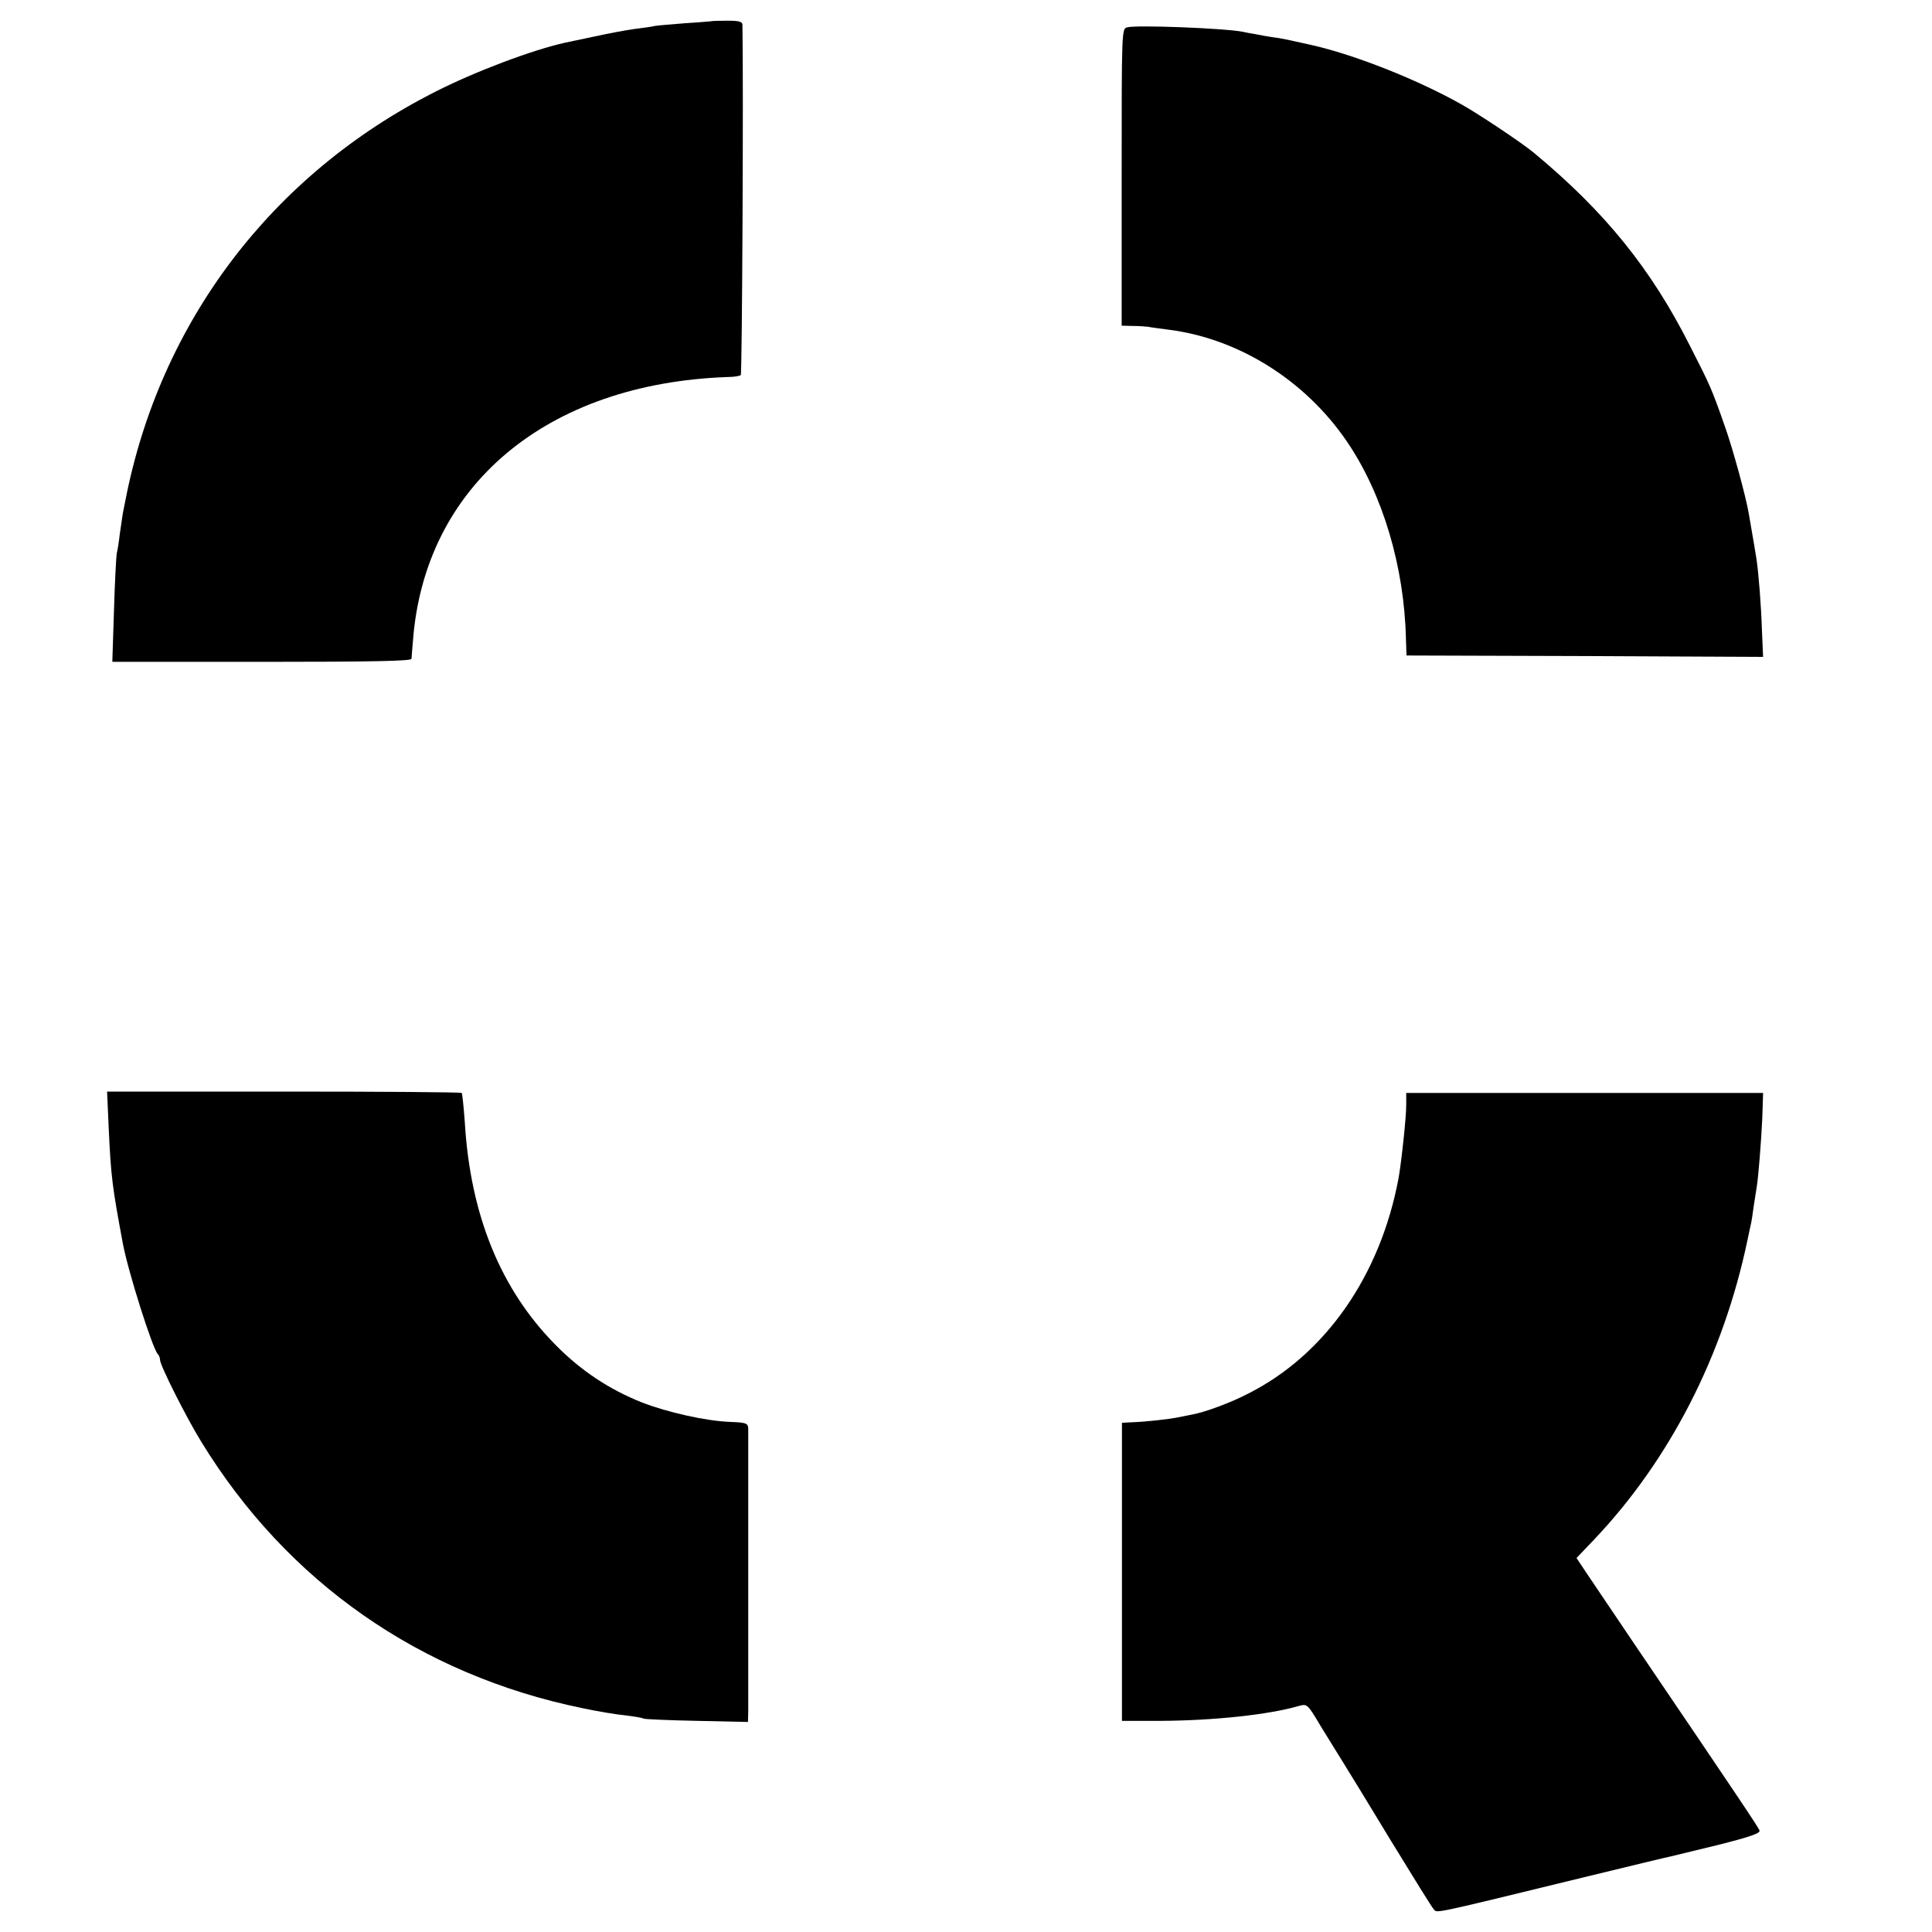
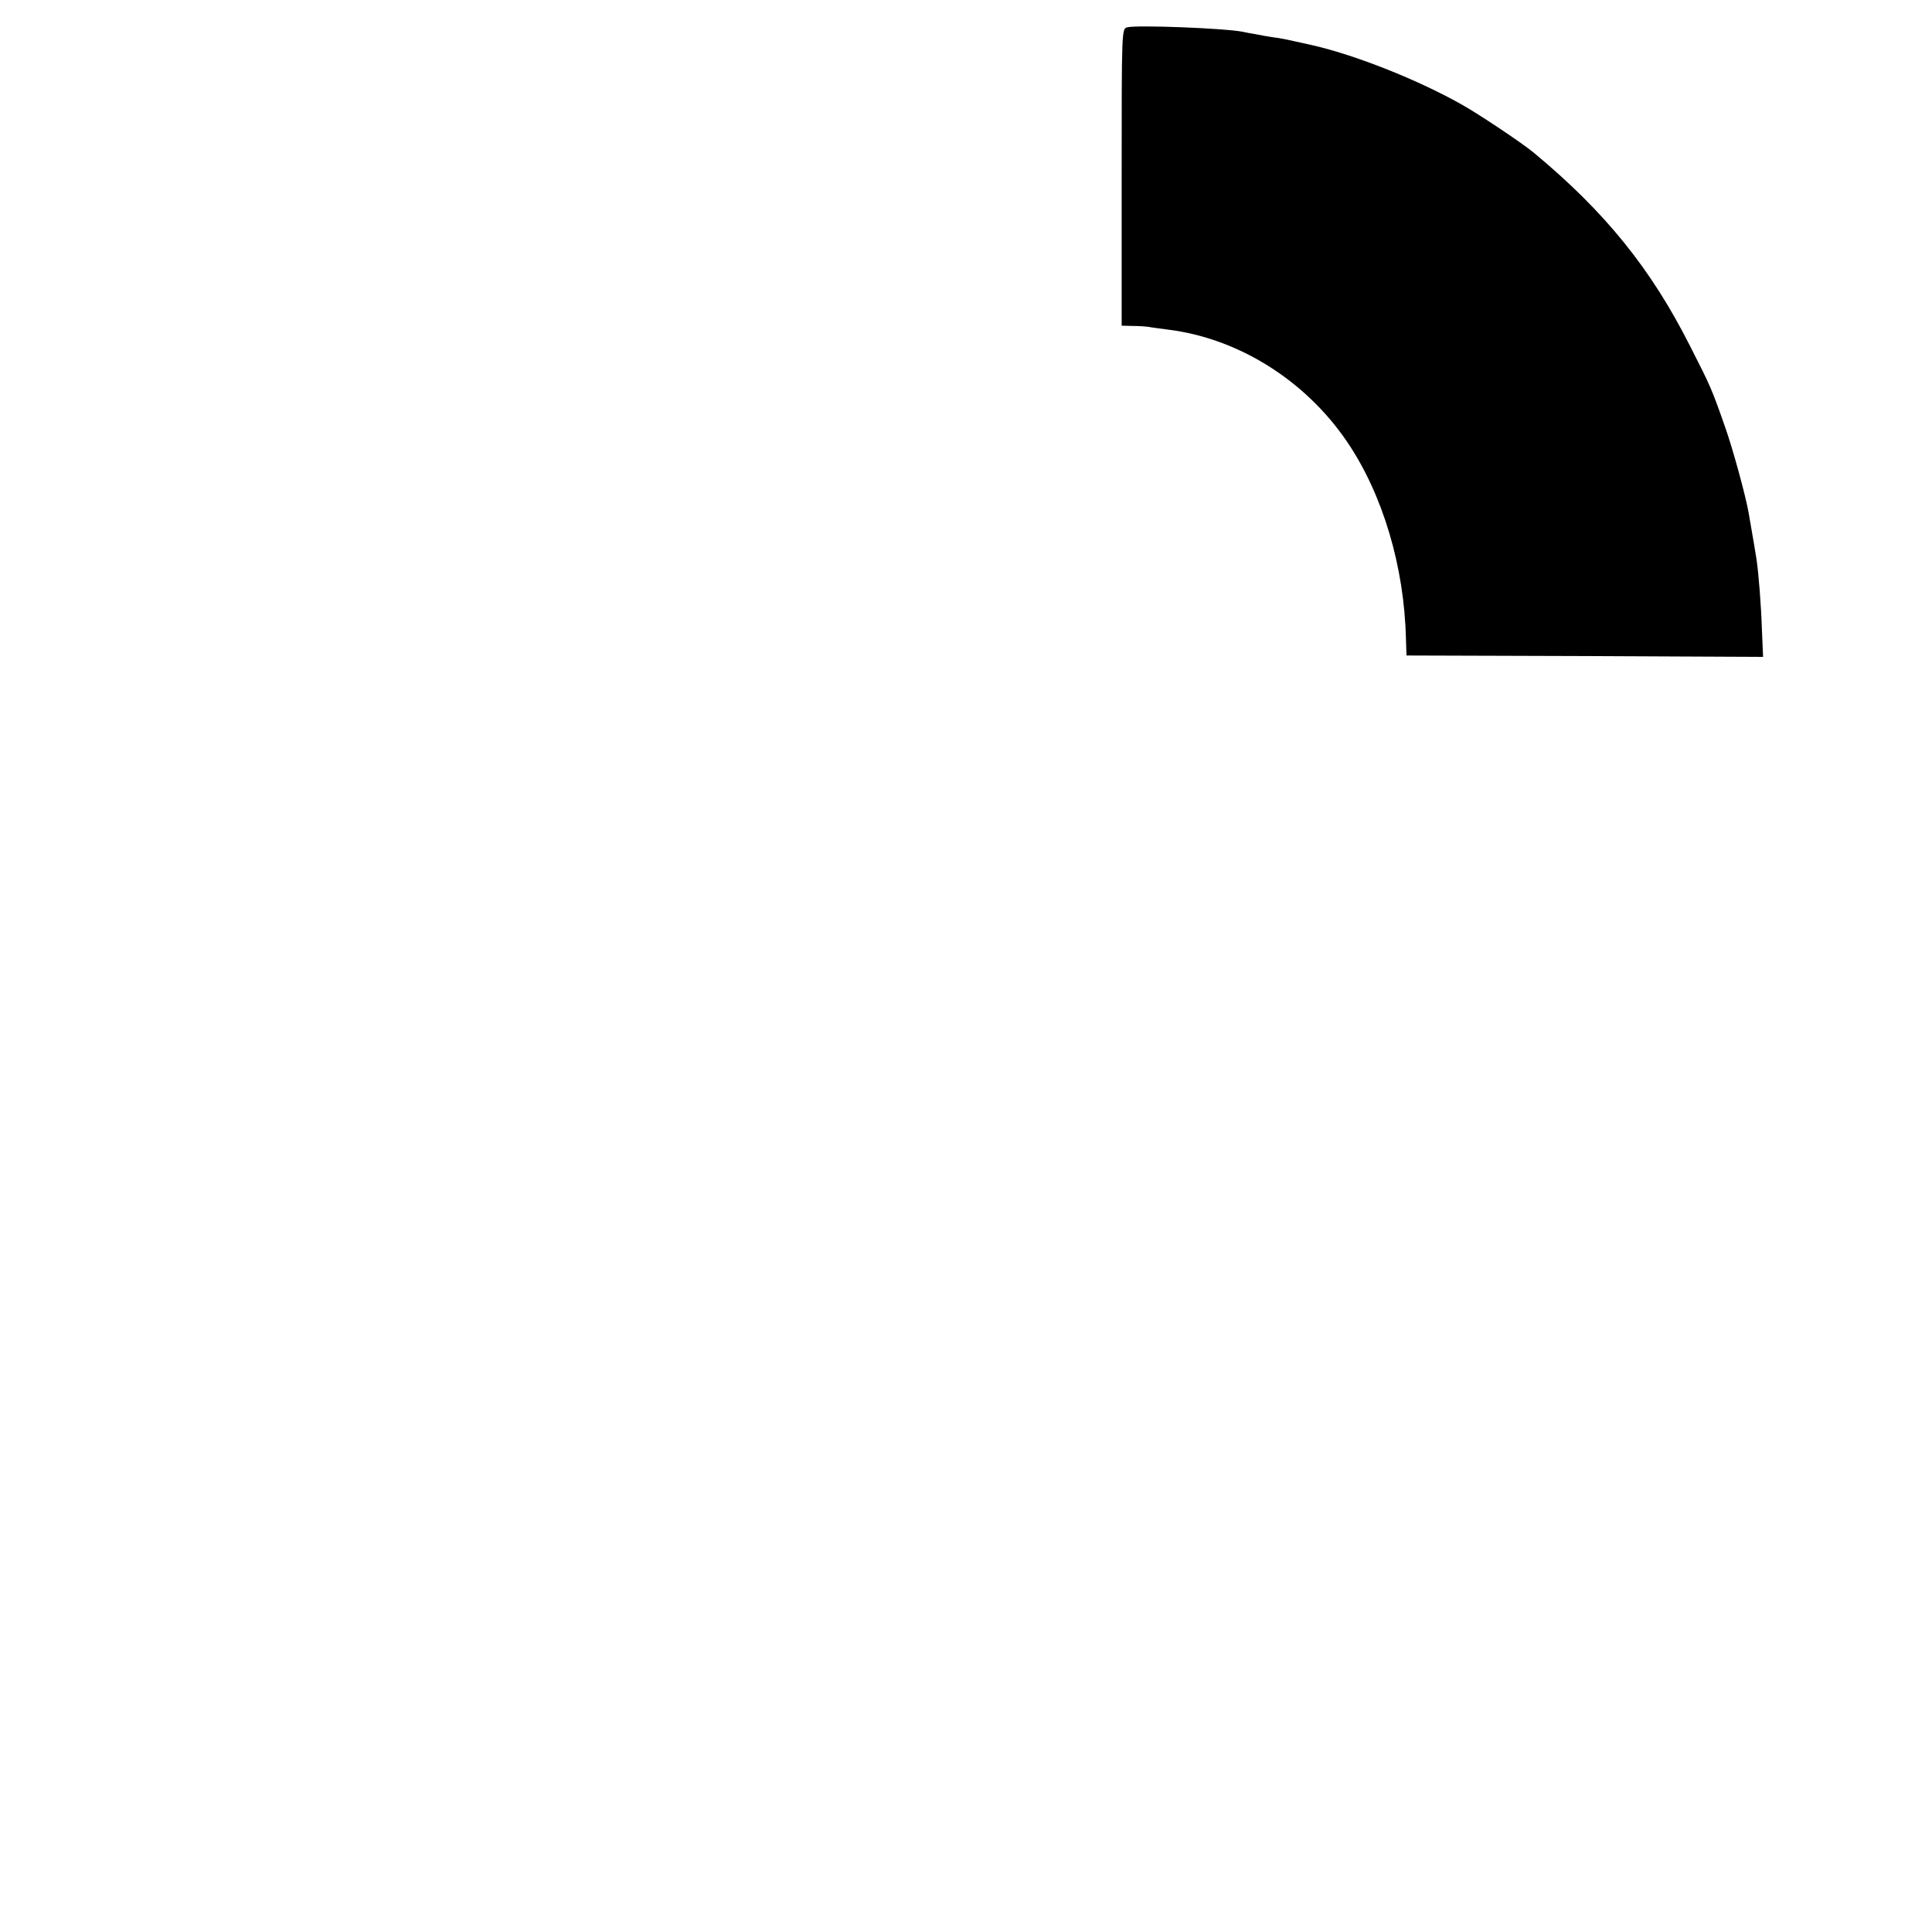
<svg xmlns="http://www.w3.org/2000/svg" version="1.0" width="700pt" height="700pt" viewBox="0 0 700 700" preserveAspectRatio="xMidYMid meet">
  <g transform="translate(0,700) scale(0.1,-0.1)" fill="#000000" stroke="none">
-     <path d="M2577 6923 c-1 0 -43 -4 -93 -7 -50 -4 -100 -8 -111 -10 -11 -3 -44 -7 -74 -11 -30 -4 -94 -16 -144 -27 -49 -10 -98 -21 -109 -23 -117 -26 -325 -104 -470 -178 -592 -300 -997 -835 -1122 -1482 -2 -11 -6 -31 -9 -45 -2 -14 -7 -47 -11 -75 -3 -27 -8 -59 -11 -70 -2 -11 -7 -104 -10 -207 l-6 -186 542 0 c406 0 541 3 542 11 0 7 3 35 5 62 41 564 483 936 1141 959 23 0 44 4 47 7 5 4 10 1063 6 1269 0 12 -13 15 -56 15 -31 0 -56 -1 -57 -2z" />
    <path d="M4084 6901 c-20 -6 -20 -8 -20 -543 l0 -538 40 -1 c23 0 48 -2 56 -3 8 -2 40 -6 70 -10 255 -31 499 -183 651 -407 129 -190 207 -452 213 -714 l2 -60 646 -2 646 -3 -4 93 c-3 94 -12 208 -20 262 -4 26 -9 55 -28 165 -10 60 -58 235 -85 311 -49 140 -53 149 -127 294 -141 280 -308 487 -566 701 -39 33 -196 138 -258 173 -158 90 -385 180 -540 216 -8 2 -36 8 -63 14 -26 6 -64 14 -85 16 -20 3 -48 8 -62 11 -14 2 -35 6 -48 9 -68 13 -384 25 -418 16z" />
-     <path d="M394 2910 c8 -174 13 -211 51 -415 19 -102 107 -379 126 -400 5 -5 9 -15 9 -23 0 -19 96 -210 150 -297 310 -506 791 -843 1380 -964 52 -11 122 -23 155 -26 33 -4 63 -9 67 -12 4 -2 91 -6 193 -8 l185 -4 1 37 c0 46 0 1000 0 1027 -1 18 -8 21 -63 23 -89 3 -231 35 -323 71 -118 47 -220 115 -310 206 -200 201 -311 471 -331 810 -4 55 -9 102 -11 105 -3 3 -293 5 -645 5 l-640 0 6 -135z" />
-     <path d="M5095 2998 c1 -39 -18 -214 -28 -268 -66 -352 -265 -638 -544 -779 -63 -33 -158 -68 -203 -76 -14 -3 -36 -7 -50 -10 -33 -7 -116 -16 -165 -18 l-40 -2 0 -540 0 -540 140 0 c192 1 391 22 501 54 30 8 31 8 79 -73 27 -44 64 -103 81 -131 17 -27 96 -156 174 -285 79 -129 148 -241 155 -248 13 -14 -15 -20 555 119 157 38 292 71 300 72 8 2 86 21 173 42 119 30 156 43 152 53 -5 13 -74 116 -451 672 -72 107 -150 222 -172 255 l-40 60 62 65 c274 288 469 666 557 1085 7 33 13 62 14 65 1 3 5 30 9 60 5 30 10 62 11 70 6 36 16 163 20 248 l3 92 -646 0 -647 0 0 -42z" />
  </g>
</svg>